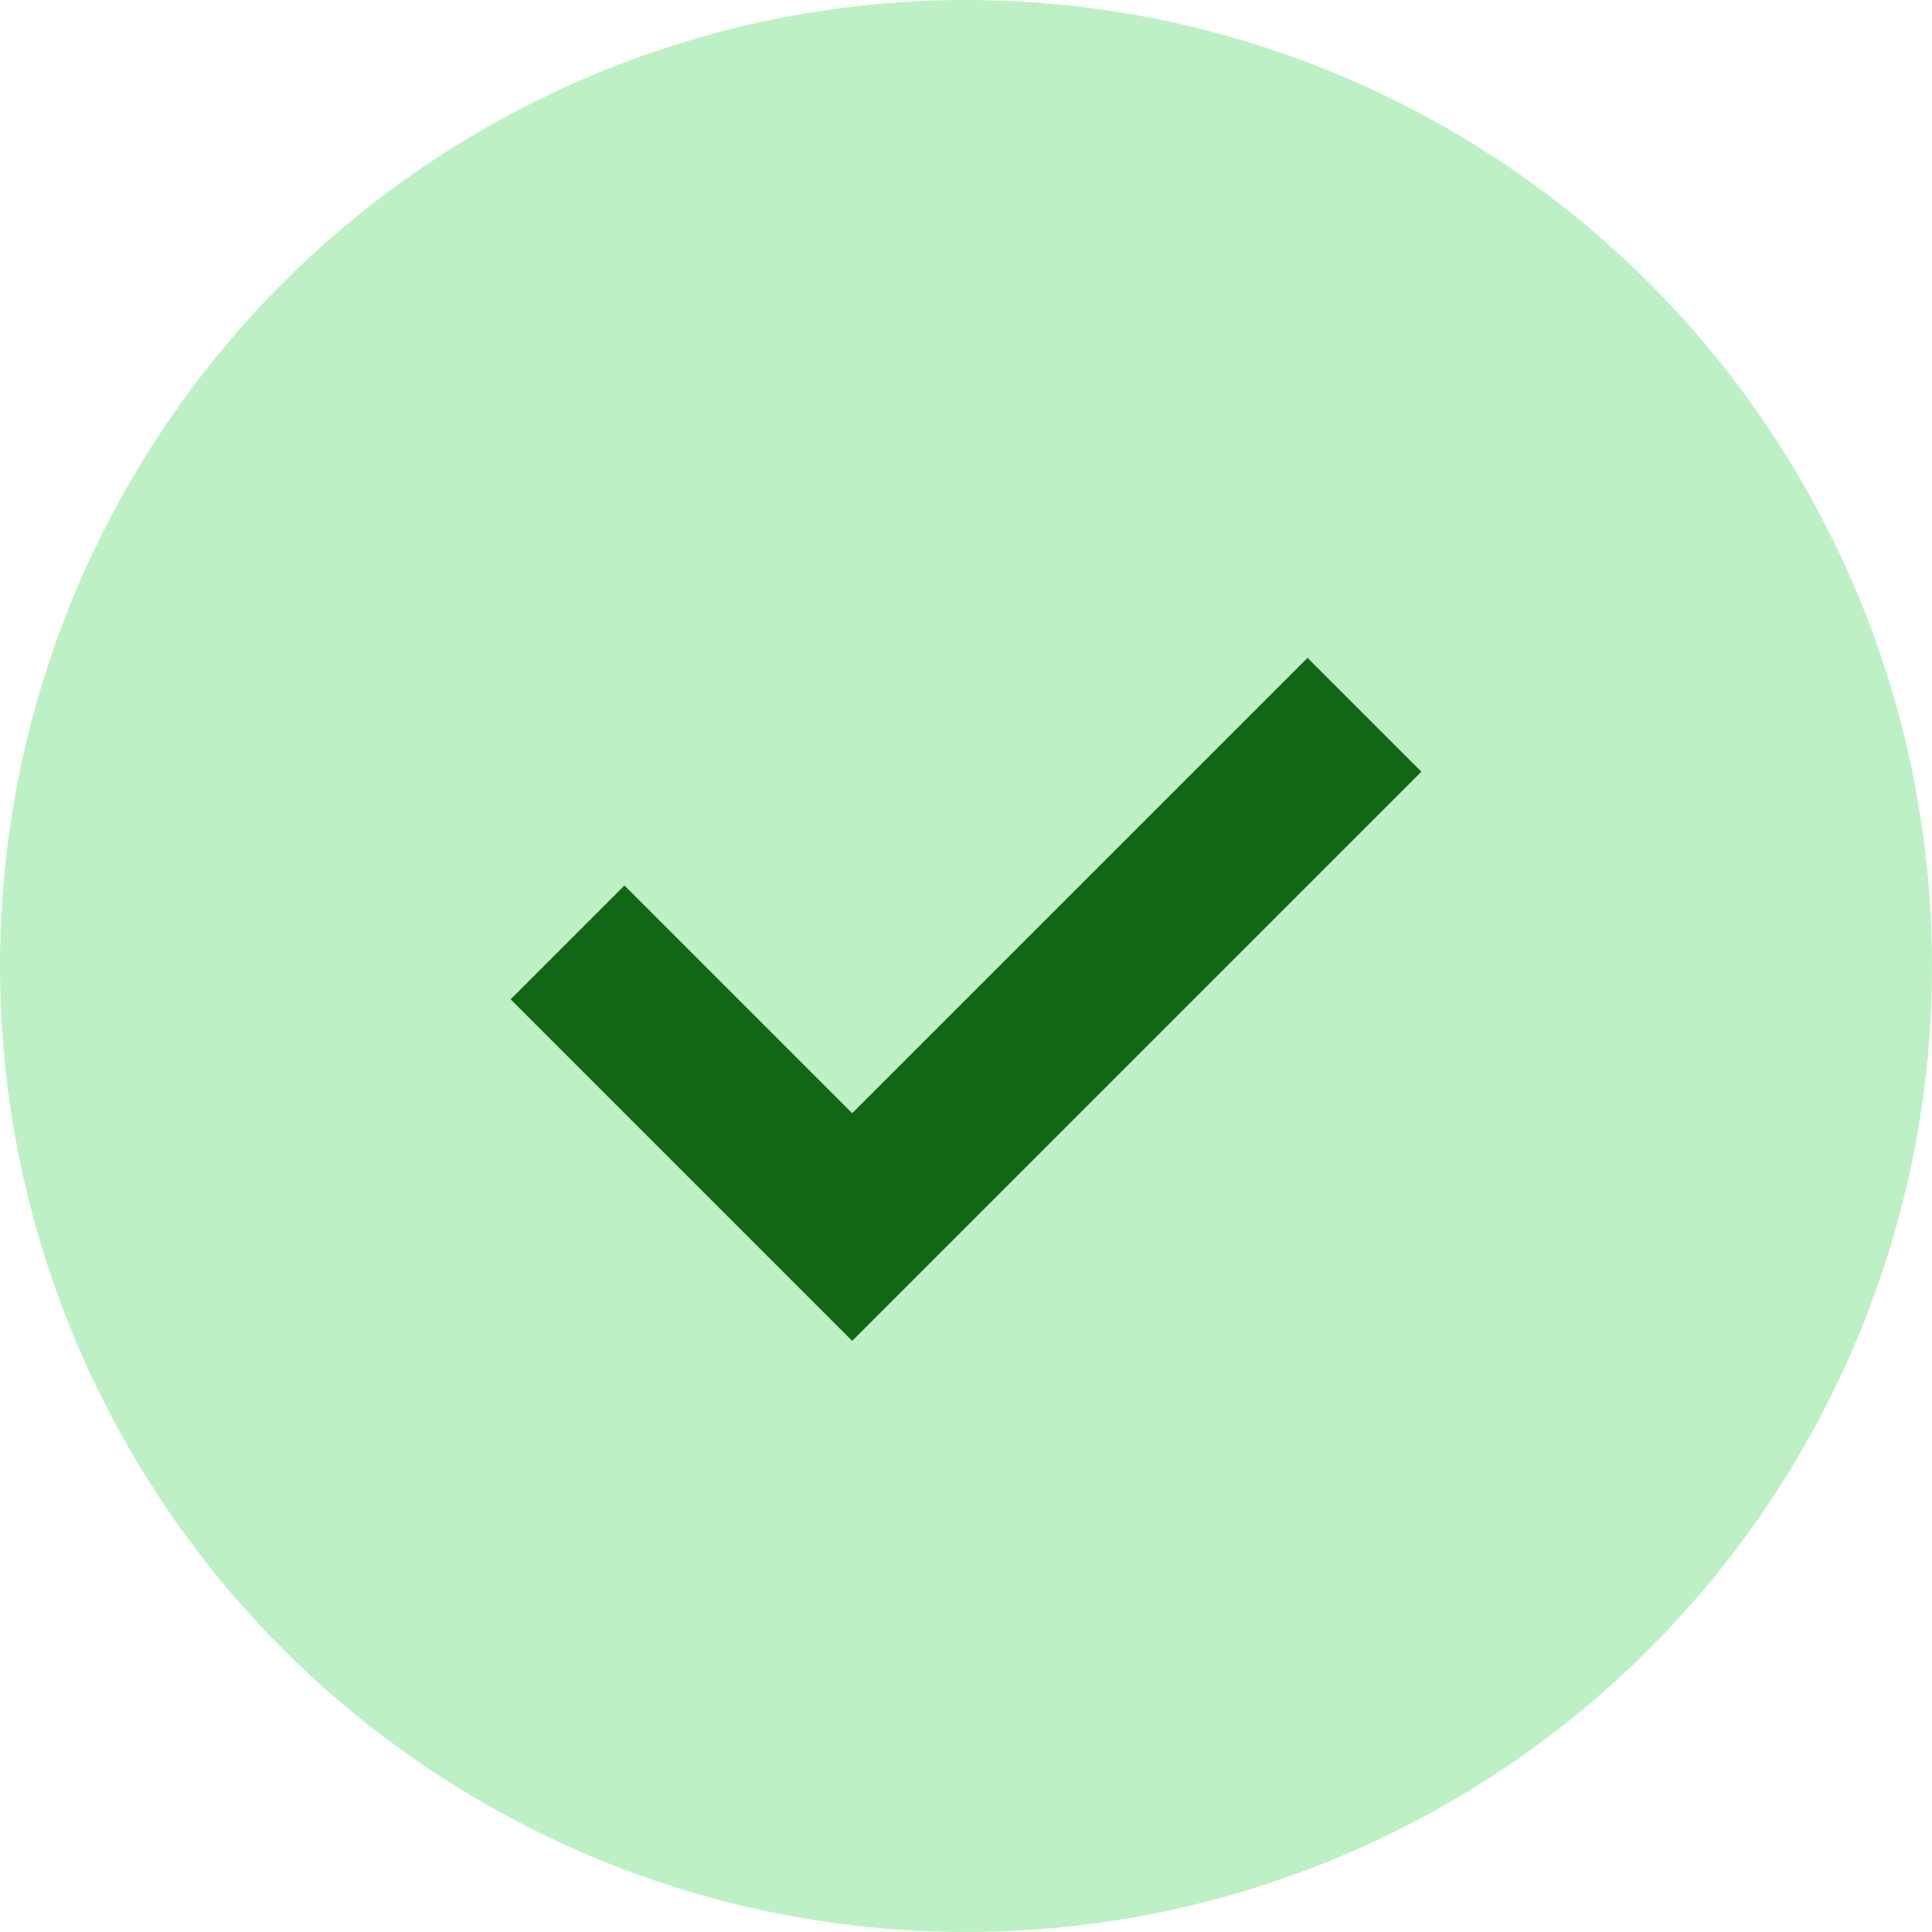
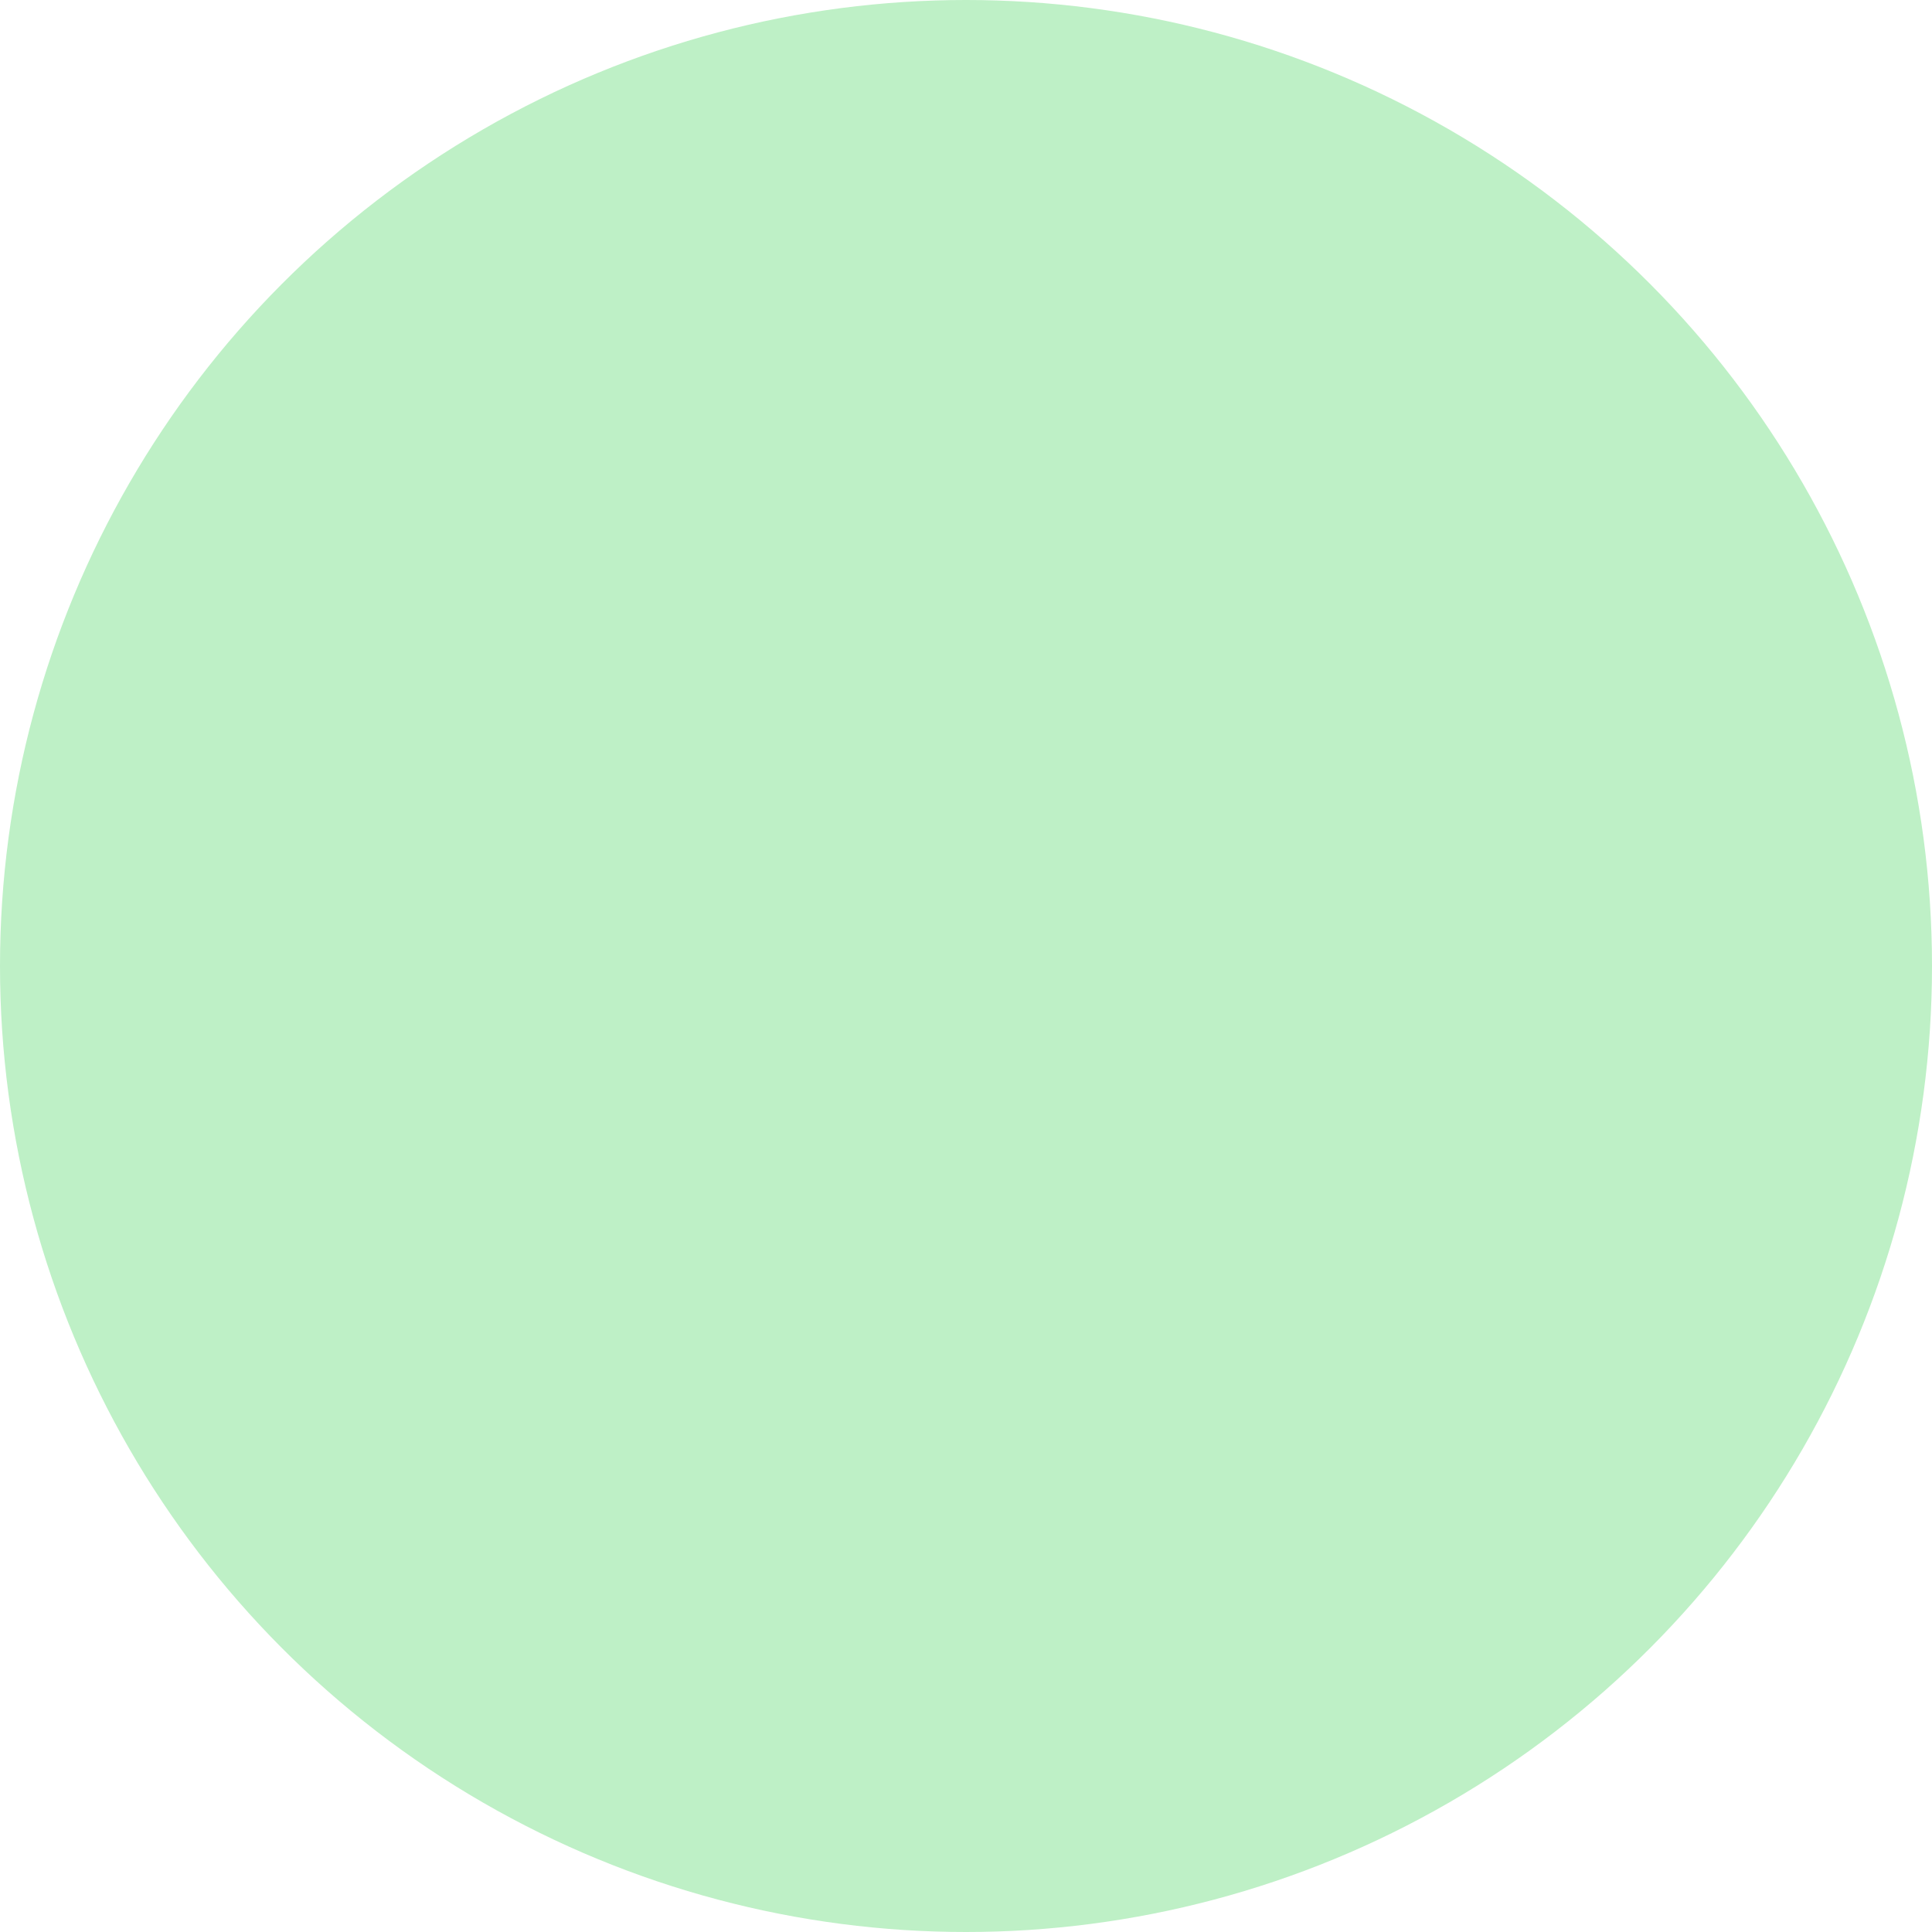
<svg xmlns="http://www.w3.org/2000/svg" width="24" height="24" viewBox="0 0 24 24" fill="none">
  <circle cx="12" cy="12" r="12" fill="#BEF0C6" />
-   <path fill-rule="evenodd" clip-rule="evenodd" d="M17.657 9.586L16.243 8.172L10.586 13.829L7.757 11L6.343 12.414L9.172 15.243L9.172 15.243L10.586 16.657L17.657 9.586Z" fill="#126716" />
</svg>